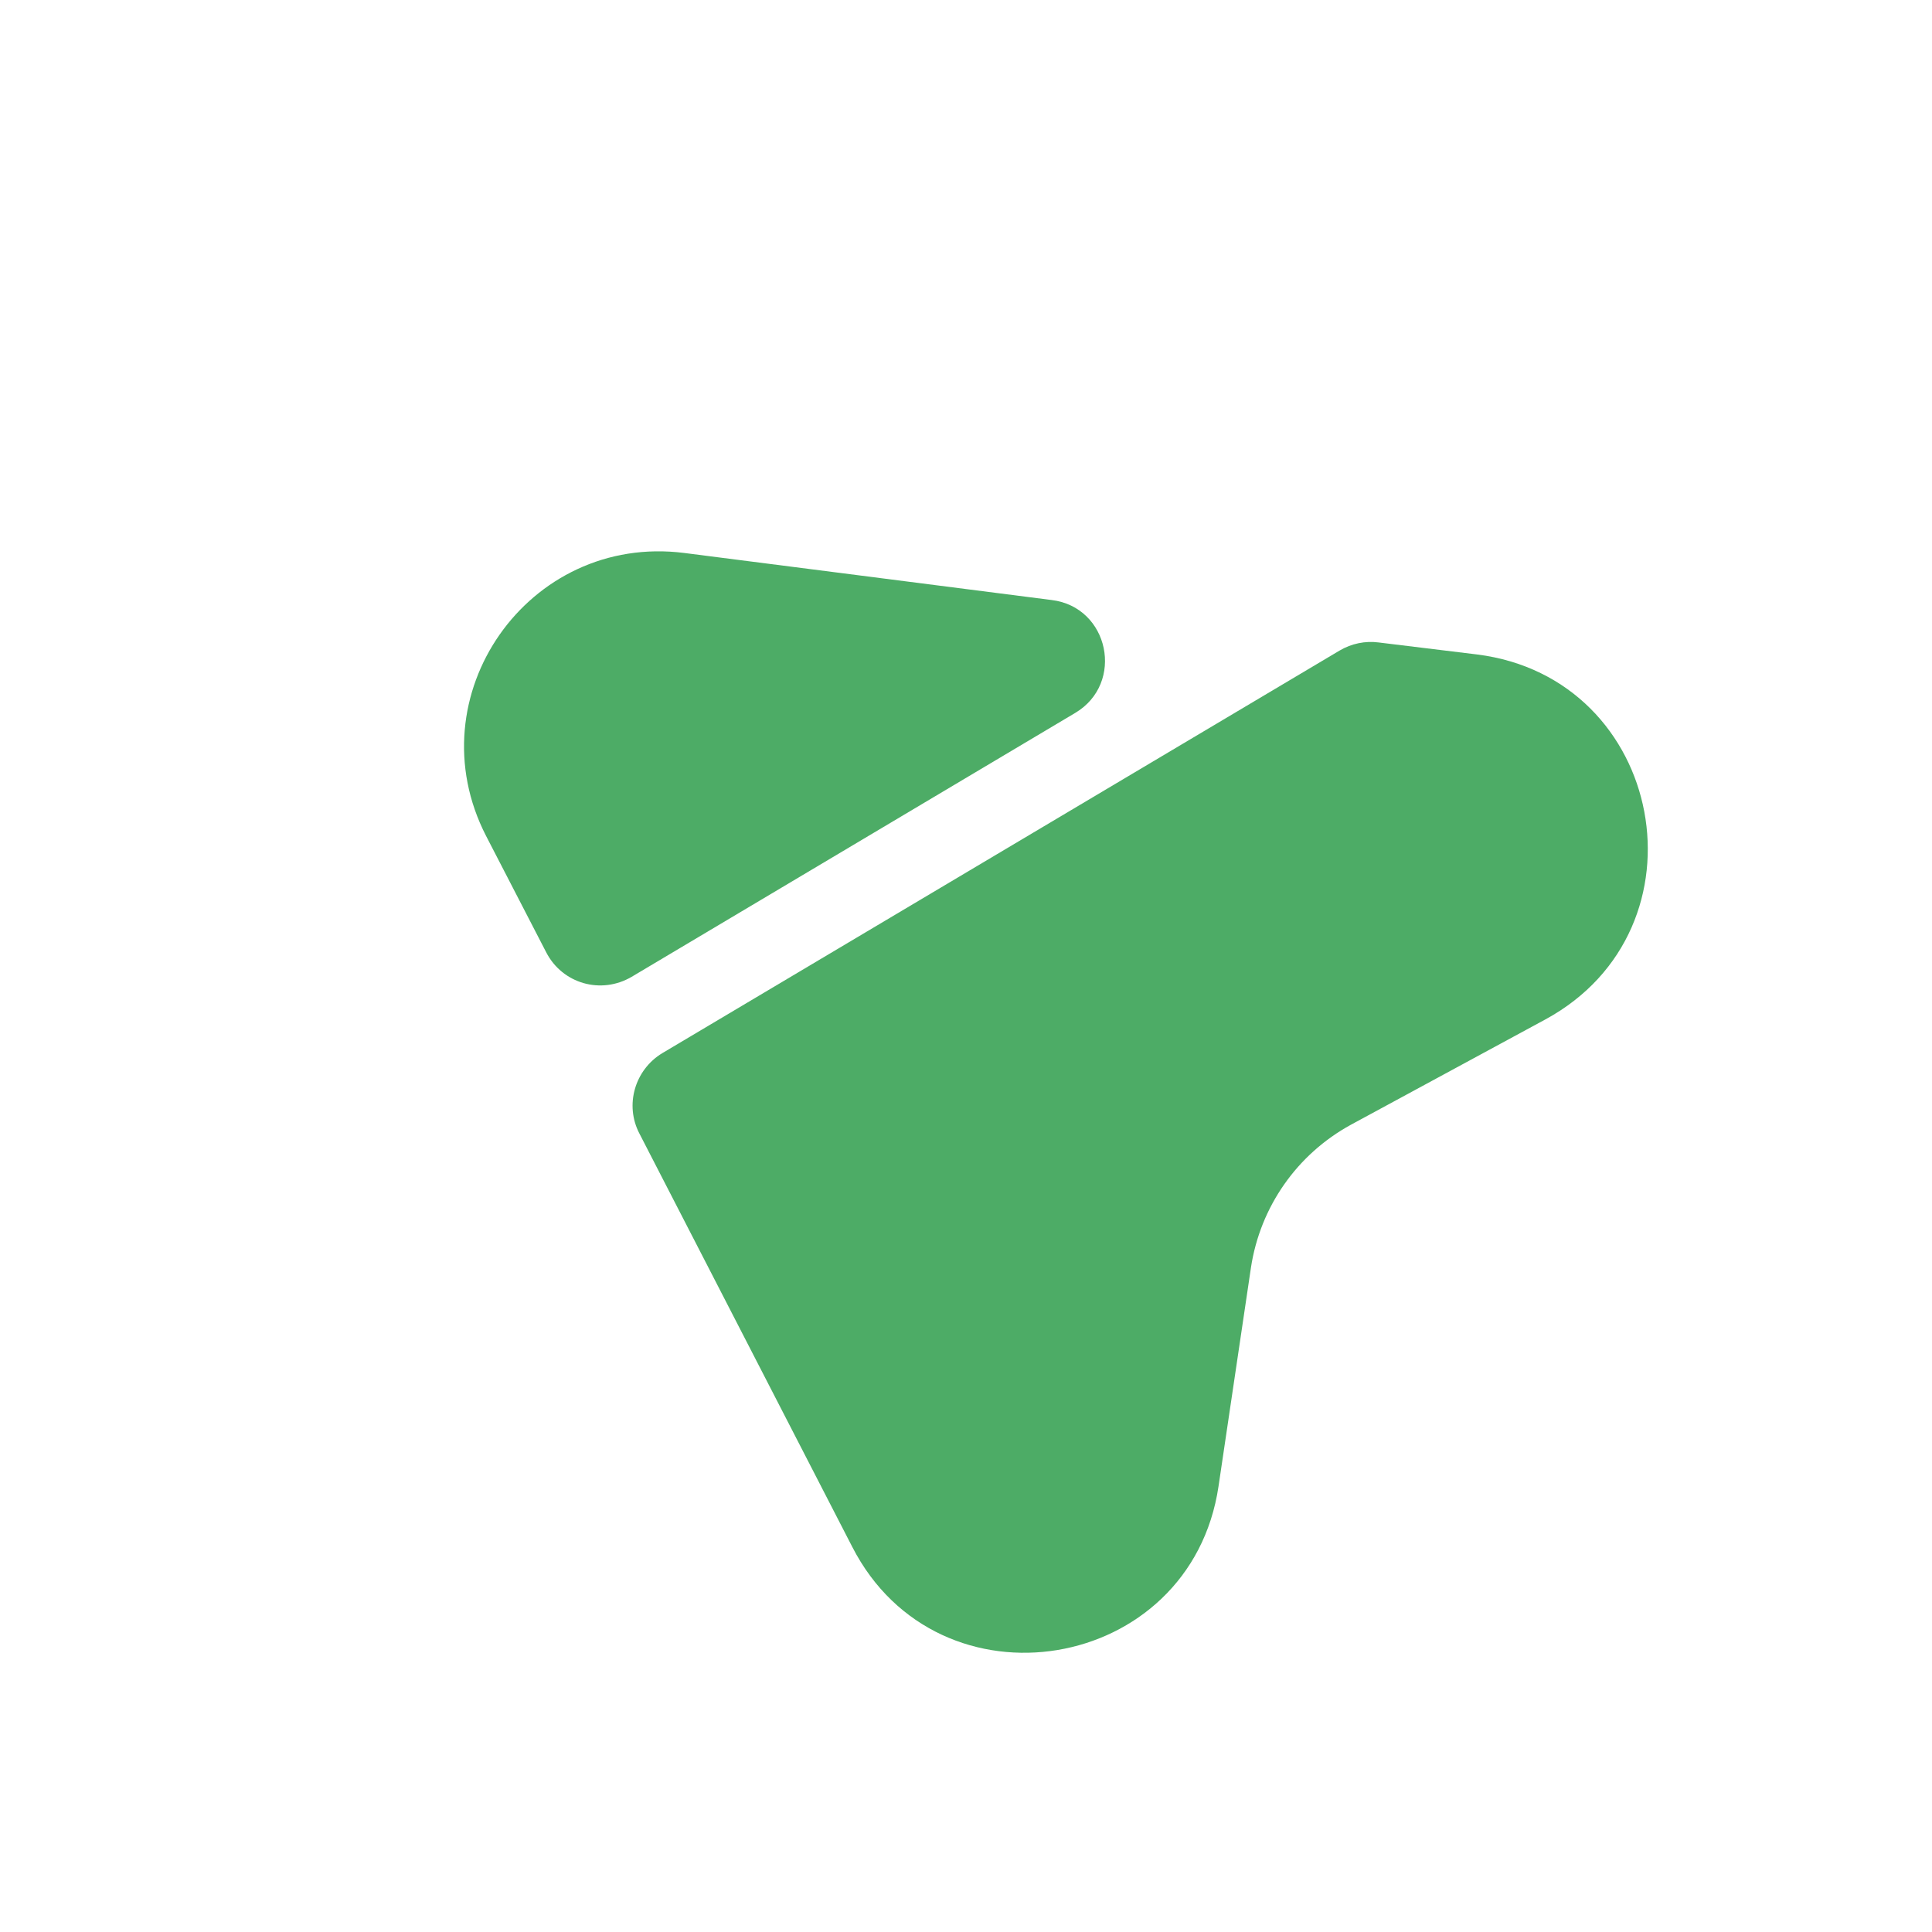
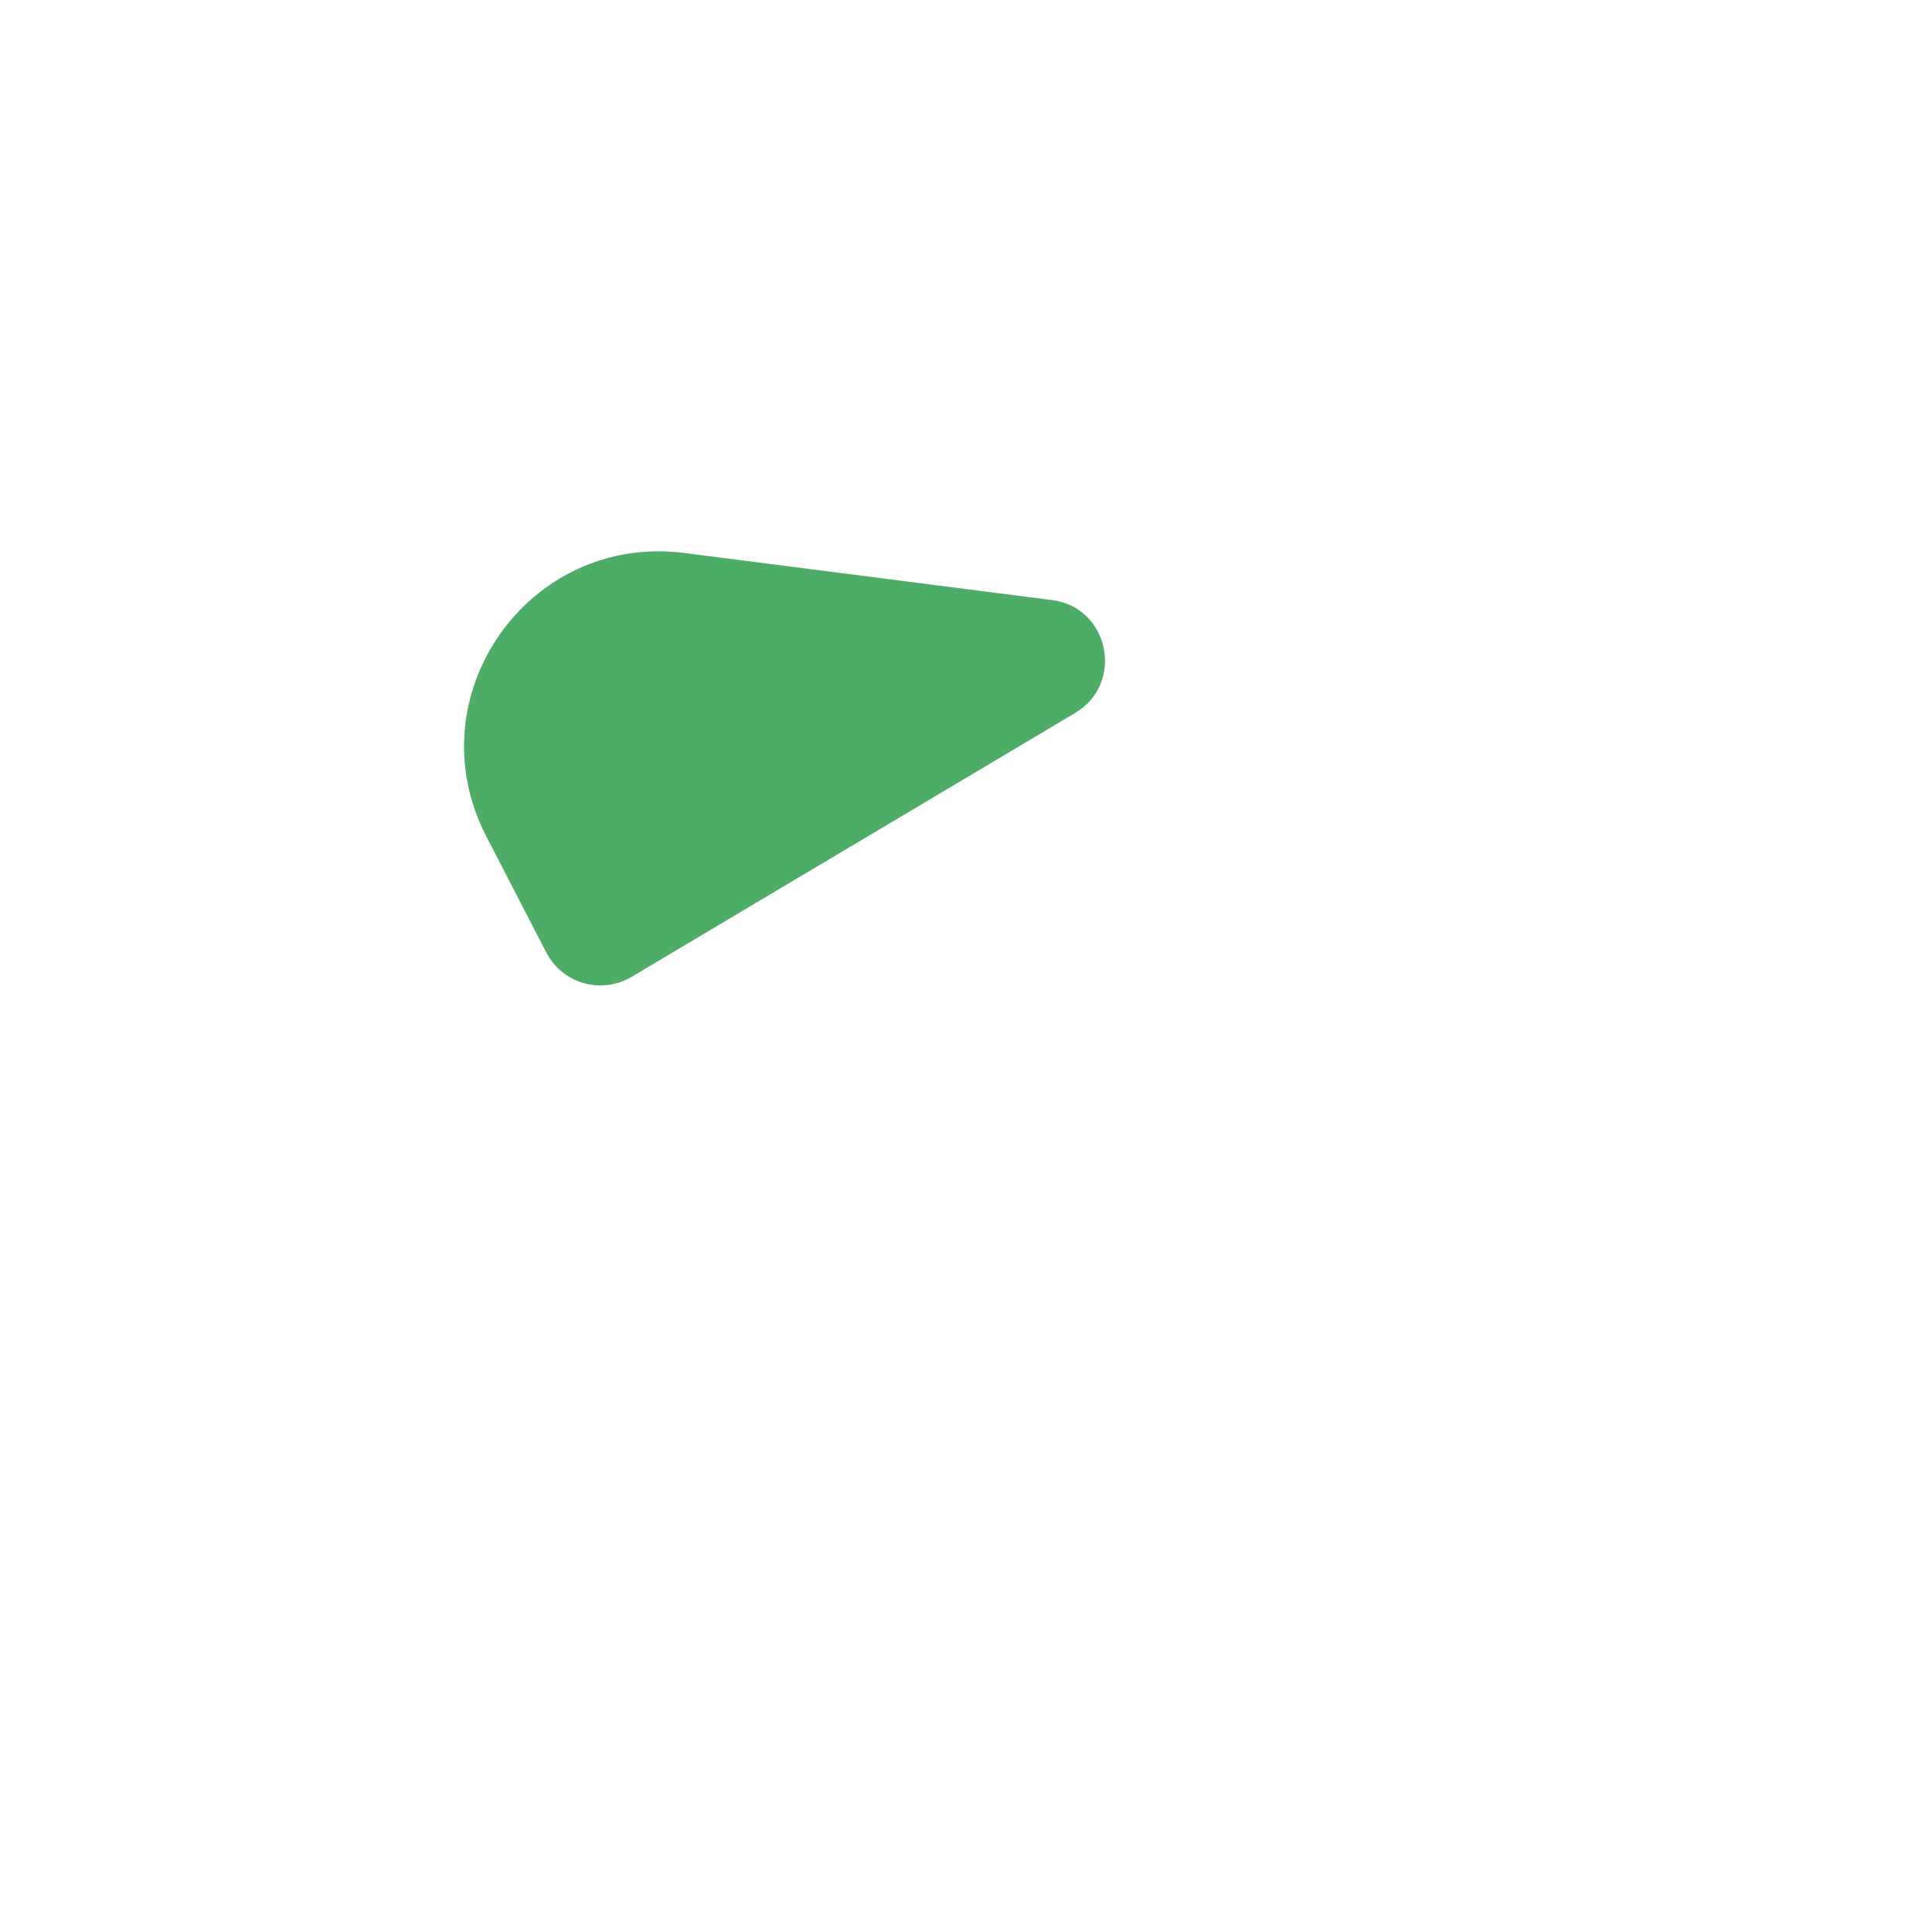
<svg xmlns="http://www.w3.org/2000/svg" width="51" height="51" viewBox="0 0 51 51" fill="none">
  <g clip-path="url(#clip0_88_654)">
-     <path d="M32.166 39.234L33.022 33.461C33.266 31.856 34.239 30.467 35.663 29.689L40.795 26.91C45.198 24.518 43.956 17.898 38.989 17.276L36.391 16.959C36.038 16.913 35.675 16.988 35.362 17.173L17.484 27.8C16.754 28.241 16.487 29.171 16.878 29.921L22.496 40.831C24.778 45.286 31.433 44.177 32.166 39.234Z" fill="#4DAC66" />
    <path d="M16.675 25.785L28.382 18.82C29.698 18.038 29.279 16.023 27.76 15.839L18.063 14.597C13.943 14.074 10.931 18.375 12.832 22.068L14.418 25.138C14.844 25.967 15.866 26.261 16.675 25.785Z" fill="#4DAC66" />
  </g>
  <defs>
    <clipPath id="clip0_88_654">
      <rect width="36" height="36" fill="white" transform="translate(20.649) rotate(35)" />
    </clipPath>
  </defs>
</svg>